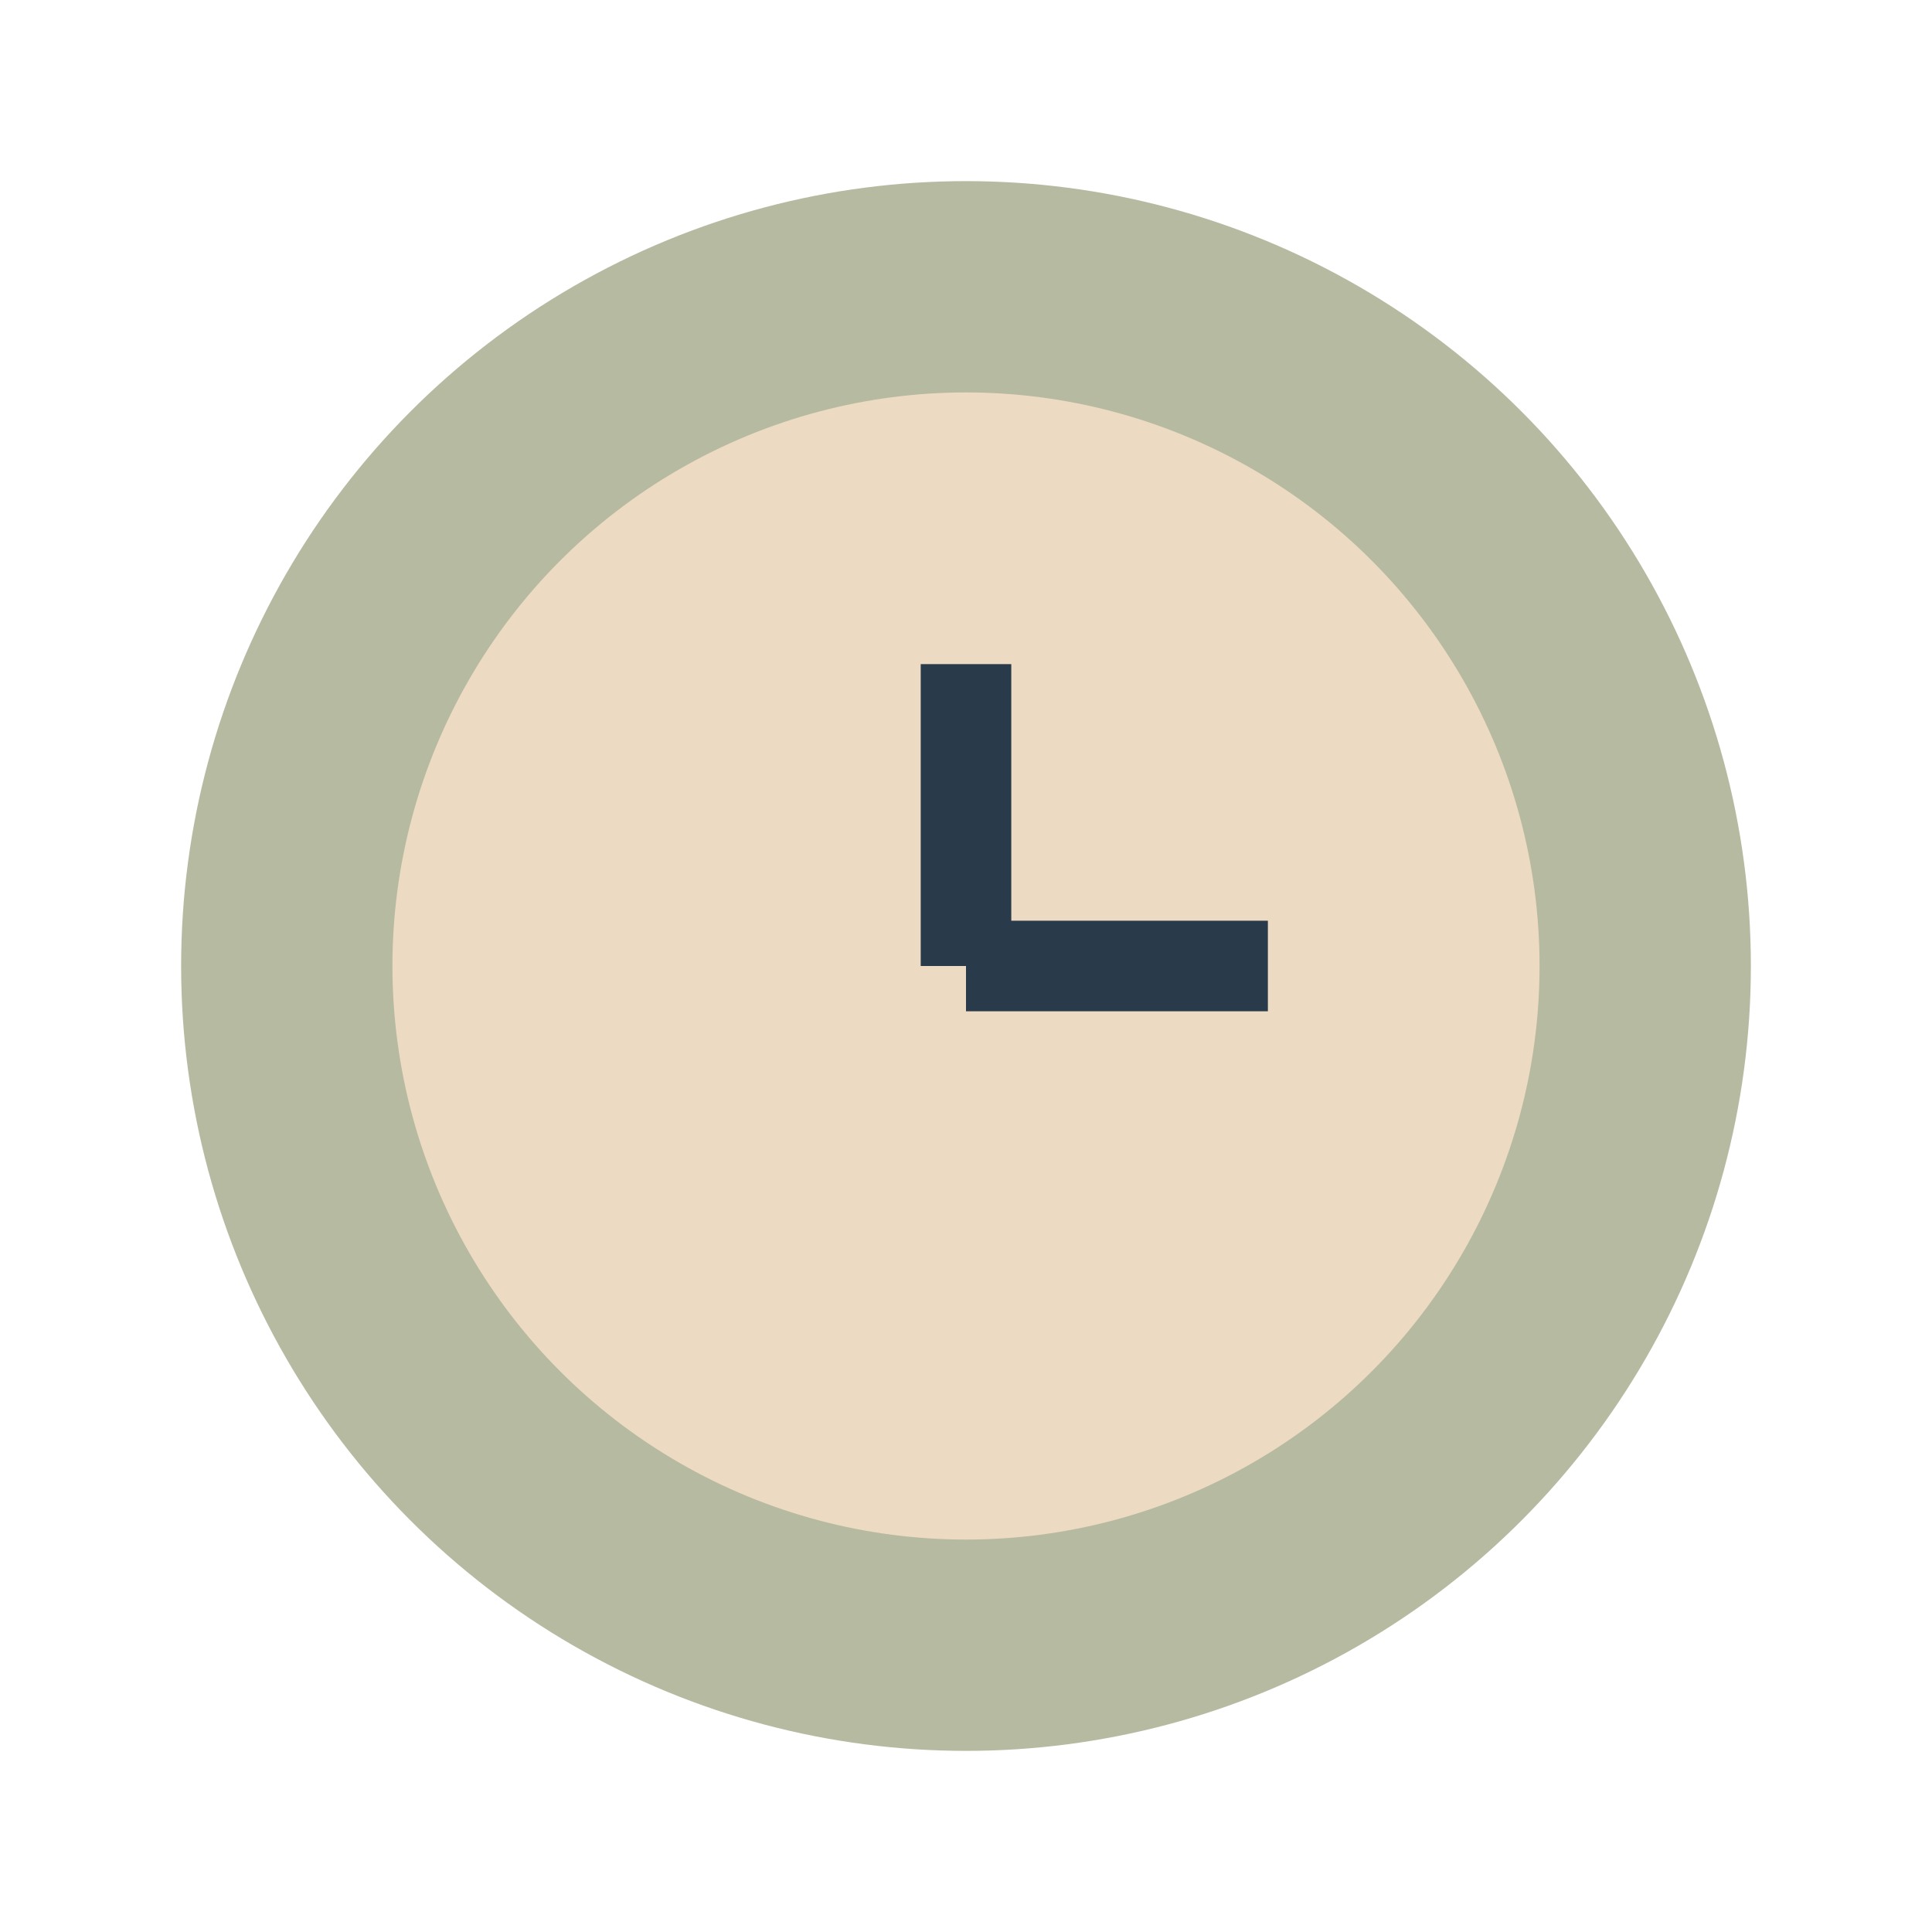
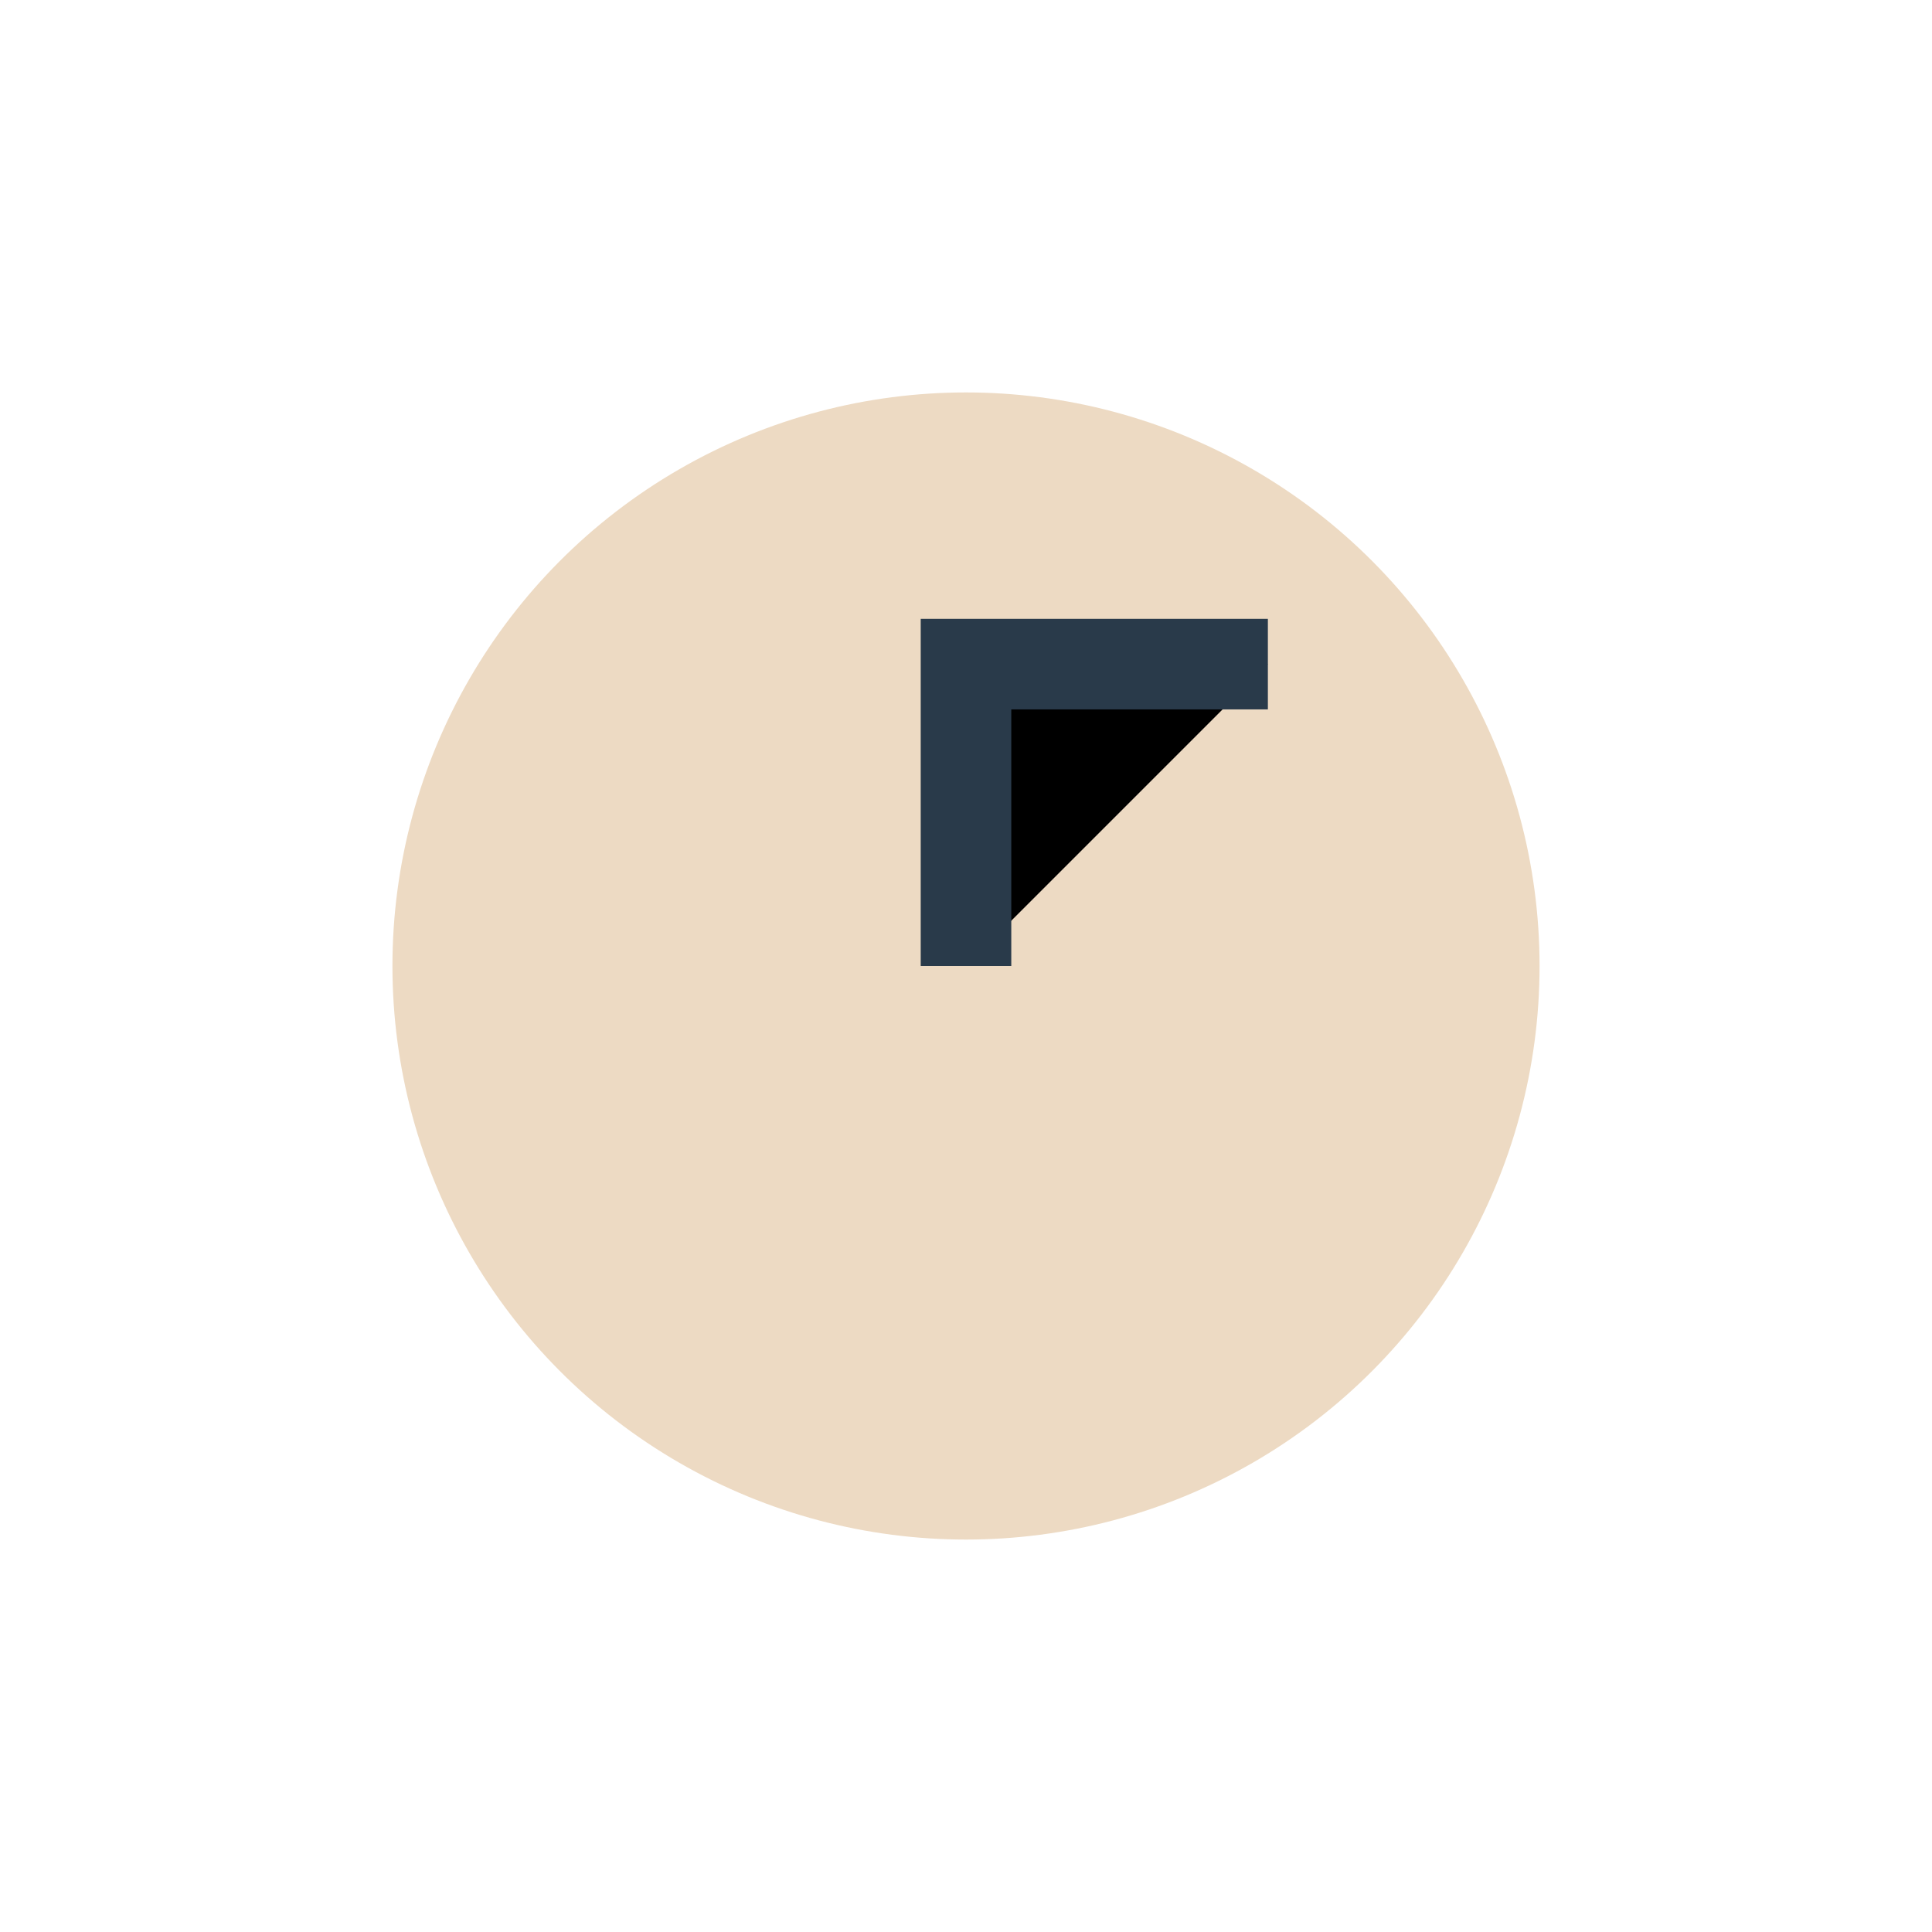
<svg xmlns="http://www.w3.org/2000/svg" width="32" height="32" viewBox="0 0 32 32">
-   <circle cx="16" cy="16" r="13" fill="#B5BAA1" />
  <circle cx="16" cy="16" r="9.5" fill="#EDDAC3" />
-   <path d="M16 16v-5M16 16h5" stroke="#293A4A" stroke-width="1.5" />
+   <path d="M16 16v-5h5" stroke="#293A4A" stroke-width="1.5" />
</svg>